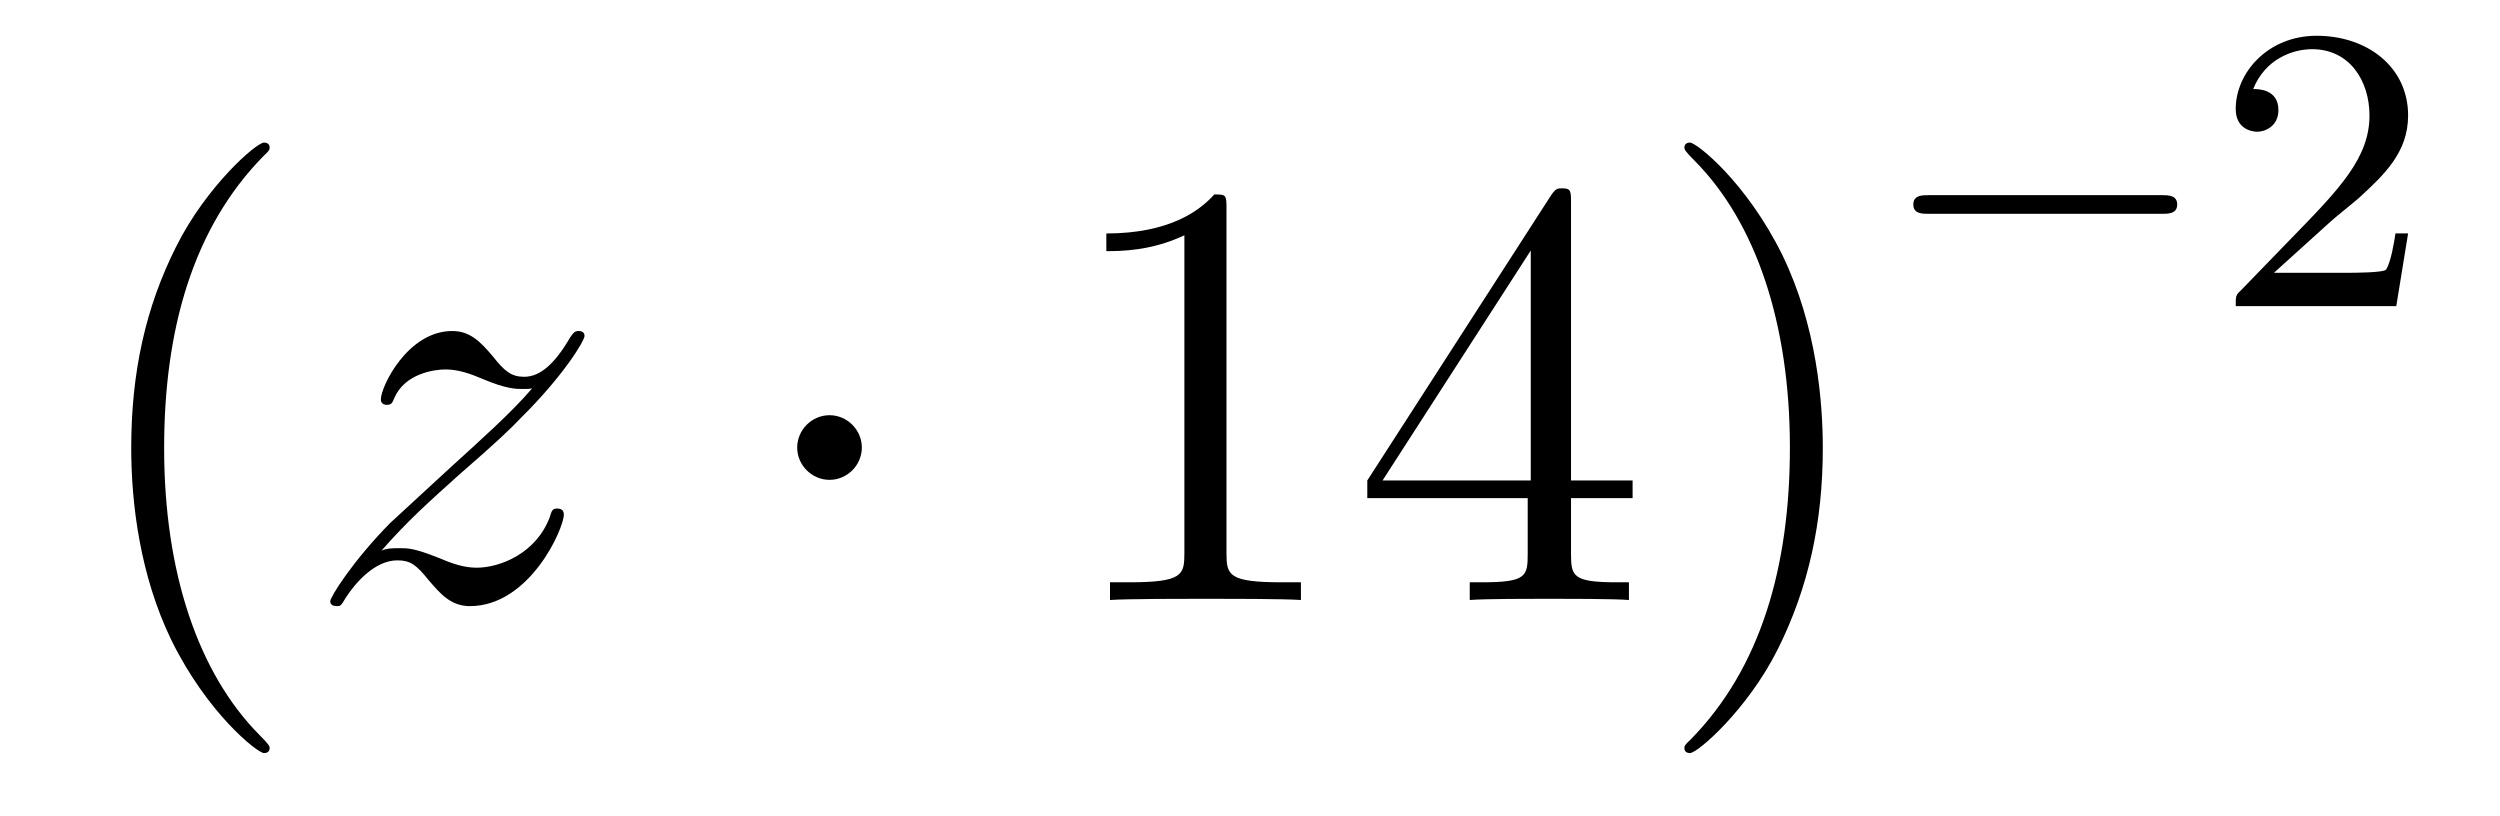
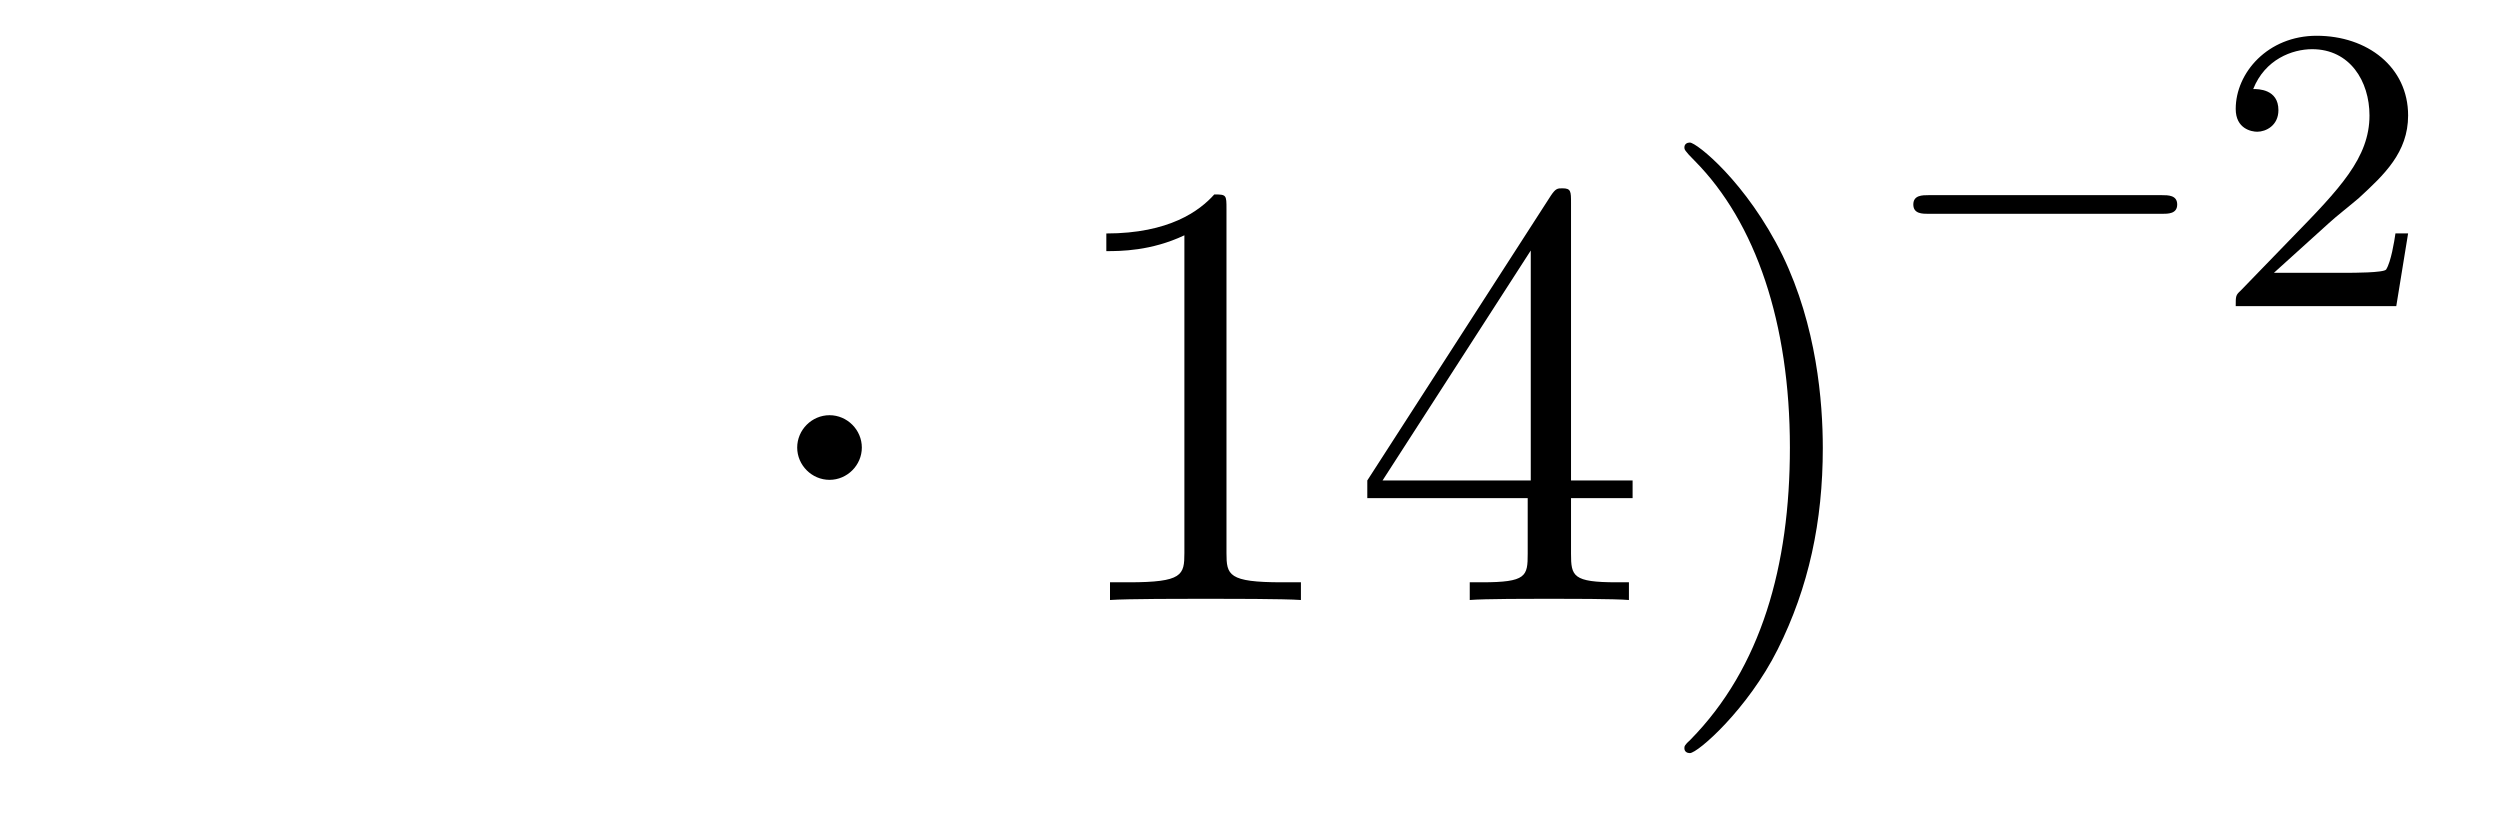
<svg xmlns="http://www.w3.org/2000/svg" height="16pt" version="1.1" viewBox="0 -16 49 16" width="49pt">
  <g id="page1">
    <g transform="matrix(1 0 0 1 -127 650)">
-       <path d="M132.285 -651.335C132.285 -651.371 132.285 -651.395 132.082 -651.598C130.887 -652.806 130.217 -654.778 130.217 -657.217C130.217 -659.536 130.779 -661.532 132.166 -662.943C132.285 -663.05 132.285 -663.074 132.285 -663.11C132.285 -663.182 132.225 -663.206 132.177 -663.206C132.022 -663.206 131.042 -662.345 130.456 -661.173C129.847 -659.966 129.572 -658.687 129.572 -657.217C129.572 -656.152 129.739 -654.73 130.36 -653.451C131.066 -652.017 132.046 -651.239 132.177 -651.239C132.225 -651.239 132.285 -651.263 132.285 -651.335Z" fill-rule="evenodd" />
-       <path d="M134.477 -655.208C134.991 -655.794 135.409 -656.165 136.007 -656.703C136.724 -657.324 137.035 -657.623 137.202 -657.802C138.039 -658.627 138.457 -659.321 138.457 -659.416C138.457 -659.512 138.362 -659.512 138.338 -659.512C138.254 -659.512 138.231 -659.464 138.171 -659.38C137.872 -658.866 137.585 -658.615 137.274 -658.615C137.023 -658.615 136.891 -658.723 136.664 -659.01C136.413 -659.308 136.21 -659.512 135.863 -659.512C134.991 -659.512 134.465 -658.424 134.465 -658.173C134.465 -658.137 134.477 -658.065 134.584 -658.065C134.68 -658.065 134.692 -658.113 134.728 -658.197C134.931 -658.675 135.505 -658.759 135.732 -658.759C135.983 -658.759 136.222 -658.675 136.473 -658.567C136.927 -658.376 137.119 -658.376 137.238 -658.376C137.322 -658.376 137.37 -658.376 137.43 -658.388C137.035 -657.922 136.389 -657.348 135.851 -656.858L134.644 -655.746C133.915 -655.005 133.473 -654.3 133.473 -654.216C133.473 -654.144 133.532 -654.12 133.604 -654.12C133.676 -654.12 133.688 -654.132 133.771 -654.276C133.963 -654.575 134.345 -655.017 134.788 -655.017C135.039 -655.017 135.158 -654.933 135.397 -654.634C135.624 -654.372 135.828 -654.12 136.21 -654.12C137.382 -654.12 138.051 -655.639 138.051 -655.913C138.051 -655.961 138.039 -656.033 137.919 -656.033C137.824 -656.033 137.812 -655.985 137.776 -655.866C137.513 -655.16 136.808 -654.873 136.342 -654.873C136.09 -654.873 135.851 -654.957 135.6 -655.065C135.122 -655.256 134.991 -655.256 134.835 -655.256C134.716 -655.256 134.584 -655.256 134.477 -655.208Z" fill-rule="evenodd" />
      <path d="M143.892 -657.228C143.892 -657.575 143.605 -657.862 143.259 -657.862C142.912 -657.862 142.625 -657.575 142.625 -657.228C142.625 -656.882 142.912 -656.595 143.259 -656.595C143.605 -656.595 143.892 -656.882 143.892 -657.228Z" fill-rule="evenodd" />
      <path d="M151.039 -661.902C151.039 -662.178 151.039 -662.189 150.8 -662.189C150.513 -661.867 149.916 -661.424 148.684 -661.424V-661.078C148.959 -661.078 149.557 -661.078 150.214 -661.388V-655.16C150.214 -654.73 150.179 -654.587 149.126 -654.587H148.756V-654.24C149.079 -654.264 150.238 -654.264 150.633 -654.264C151.027 -654.264 152.175 -654.264 152.498 -654.24V-654.587H152.127C151.075 -654.587 151.039 -654.73 151.039 -655.16V-661.902ZM157.792 -662.022C157.792 -662.249 157.792 -662.309 157.624 -662.309C157.529 -662.309 157.493 -662.309 157.397 -662.166L153.799 -656.583V-656.236H156.943V-655.148C156.943 -654.706 156.919 -654.587 156.046 -654.587H155.807V-654.24C156.082 -654.264 157.027 -654.264 157.361 -654.264C157.696 -654.264 158.653 -654.264 158.927 -654.24V-654.587H158.688C157.828 -654.587 157.792 -654.706 157.792 -655.148V-656.236H158.999V-656.583H157.792V-662.022ZM157.003 -661.09V-656.583H154.098L157.003 -661.09ZM162.727 -657.217C162.727 -658.125 162.608 -659.607 161.938 -660.994C161.233 -662.428 160.253 -663.206 160.121 -663.206C160.073 -663.206 160.014 -663.182 160.014 -663.11C160.014 -663.074 160.014 -663.05 160.217 -662.847C161.412 -661.64 162.082 -659.667 162.082 -657.228C162.082 -654.909 161.52 -652.913 160.133 -651.502C160.014 -651.395 160.014 -651.371 160.014 -651.335C160.014 -651.263 160.073 -651.239 160.121 -651.239C160.277 -651.239 161.257 -652.1 161.843 -653.272C162.453 -654.491 162.727 -655.782 162.727 -657.217Z" fill-rule="evenodd" />
      <path d="M169.37 -661.809C169.497 -661.809 169.673 -661.809 169.673 -661.992C169.673 -662.175 169.497 -662.175 169.37 -662.175H164.804C164.677 -662.175 164.501 -662.175 164.501 -661.992C164.501 -661.809 164.677 -661.809 164.804 -661.809H169.37Z" fill-rule="evenodd" />
      <path d="M172.645 -661.626C172.772 -661.745 173.107 -662.008 173.235 -662.12C173.728 -662.574 174.199 -663.012 174.199 -663.737C174.199 -664.685 173.402 -665.299 172.406 -665.299C171.45 -665.299 170.82 -664.574 170.82 -663.865C170.82 -663.474 171.131 -663.418 171.242 -663.418C171.41 -663.418 171.657 -663.538 171.657 -663.841C171.657 -664.255 171.258 -664.255 171.163 -664.255C171.394 -664.837 171.928 -665.036 172.318 -665.036C173.059 -665.036 173.442 -664.407 173.442 -663.737C173.442 -662.908 172.86 -662.303 171.92 -661.339L170.916 -660.303C170.82 -660.215 170.82 -660.199 170.82 -660H173.967L174.199 -661.426H173.951C173.928 -661.267 173.864 -660.868 173.768 -660.717C173.721 -660.653 173.115 -660.653 172.987 -660.653H171.569L172.645 -661.626Z" fill-rule="evenodd" />
    </g>
  </g>
</svg>